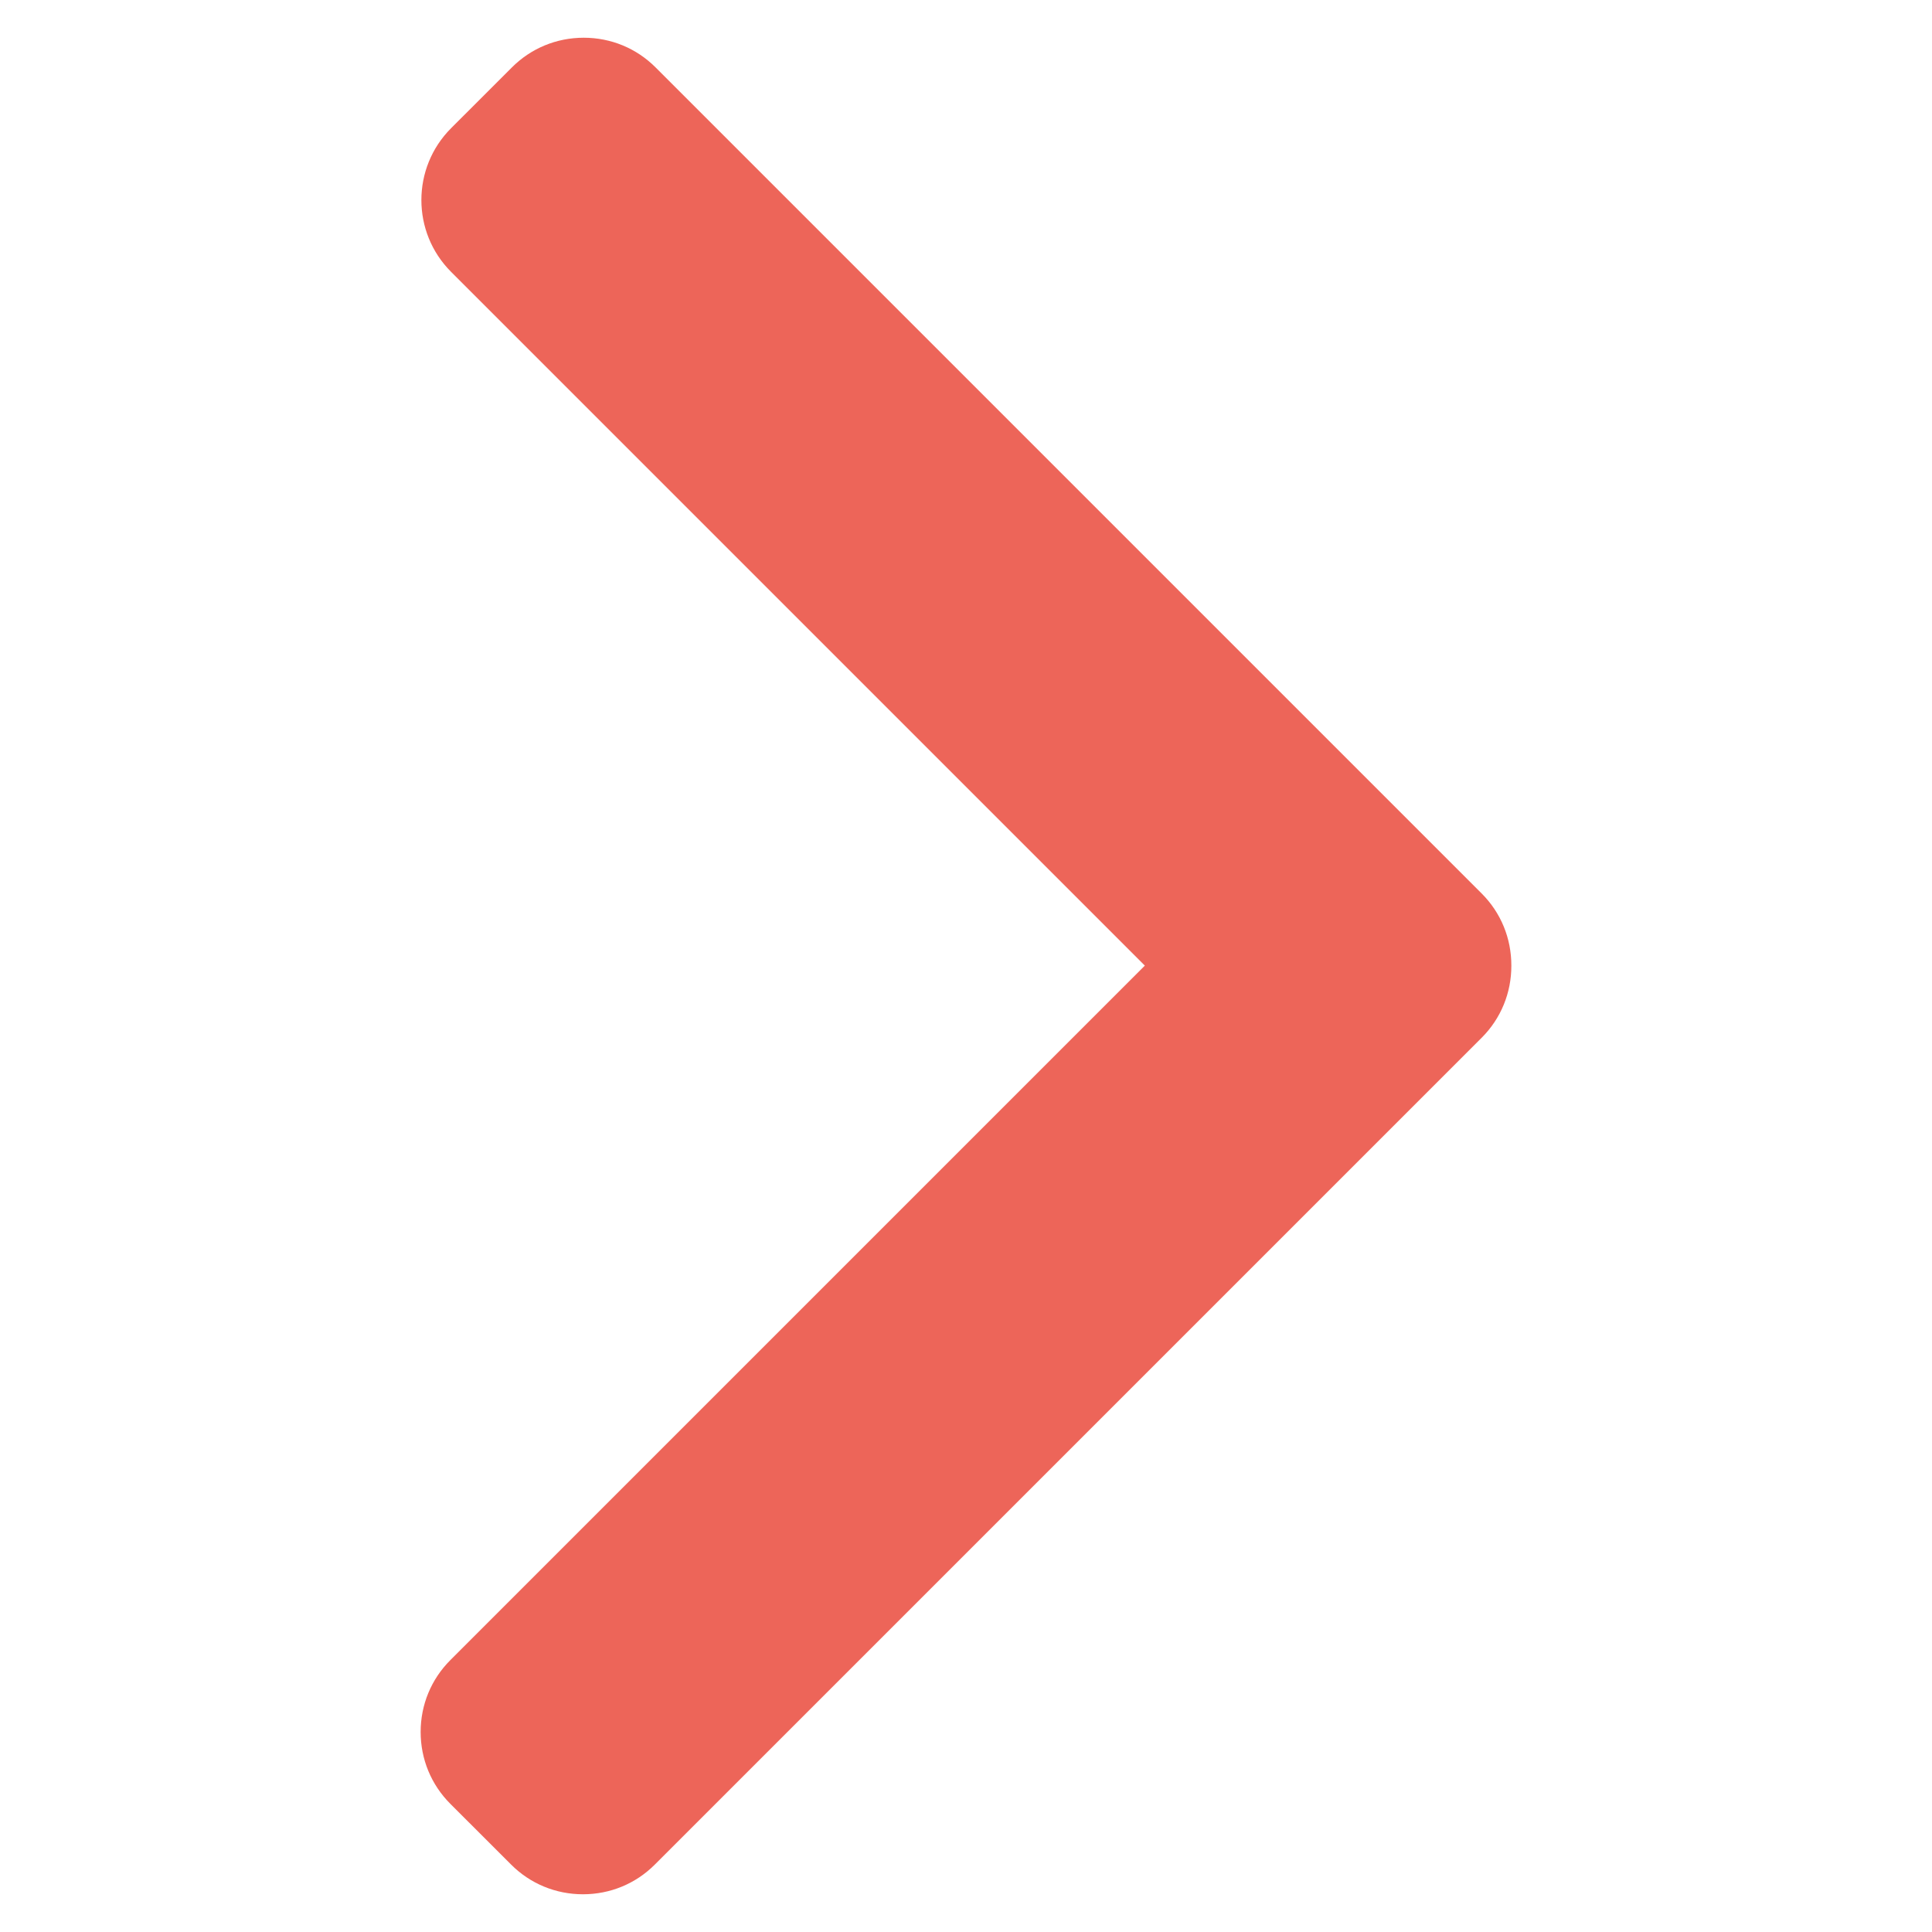
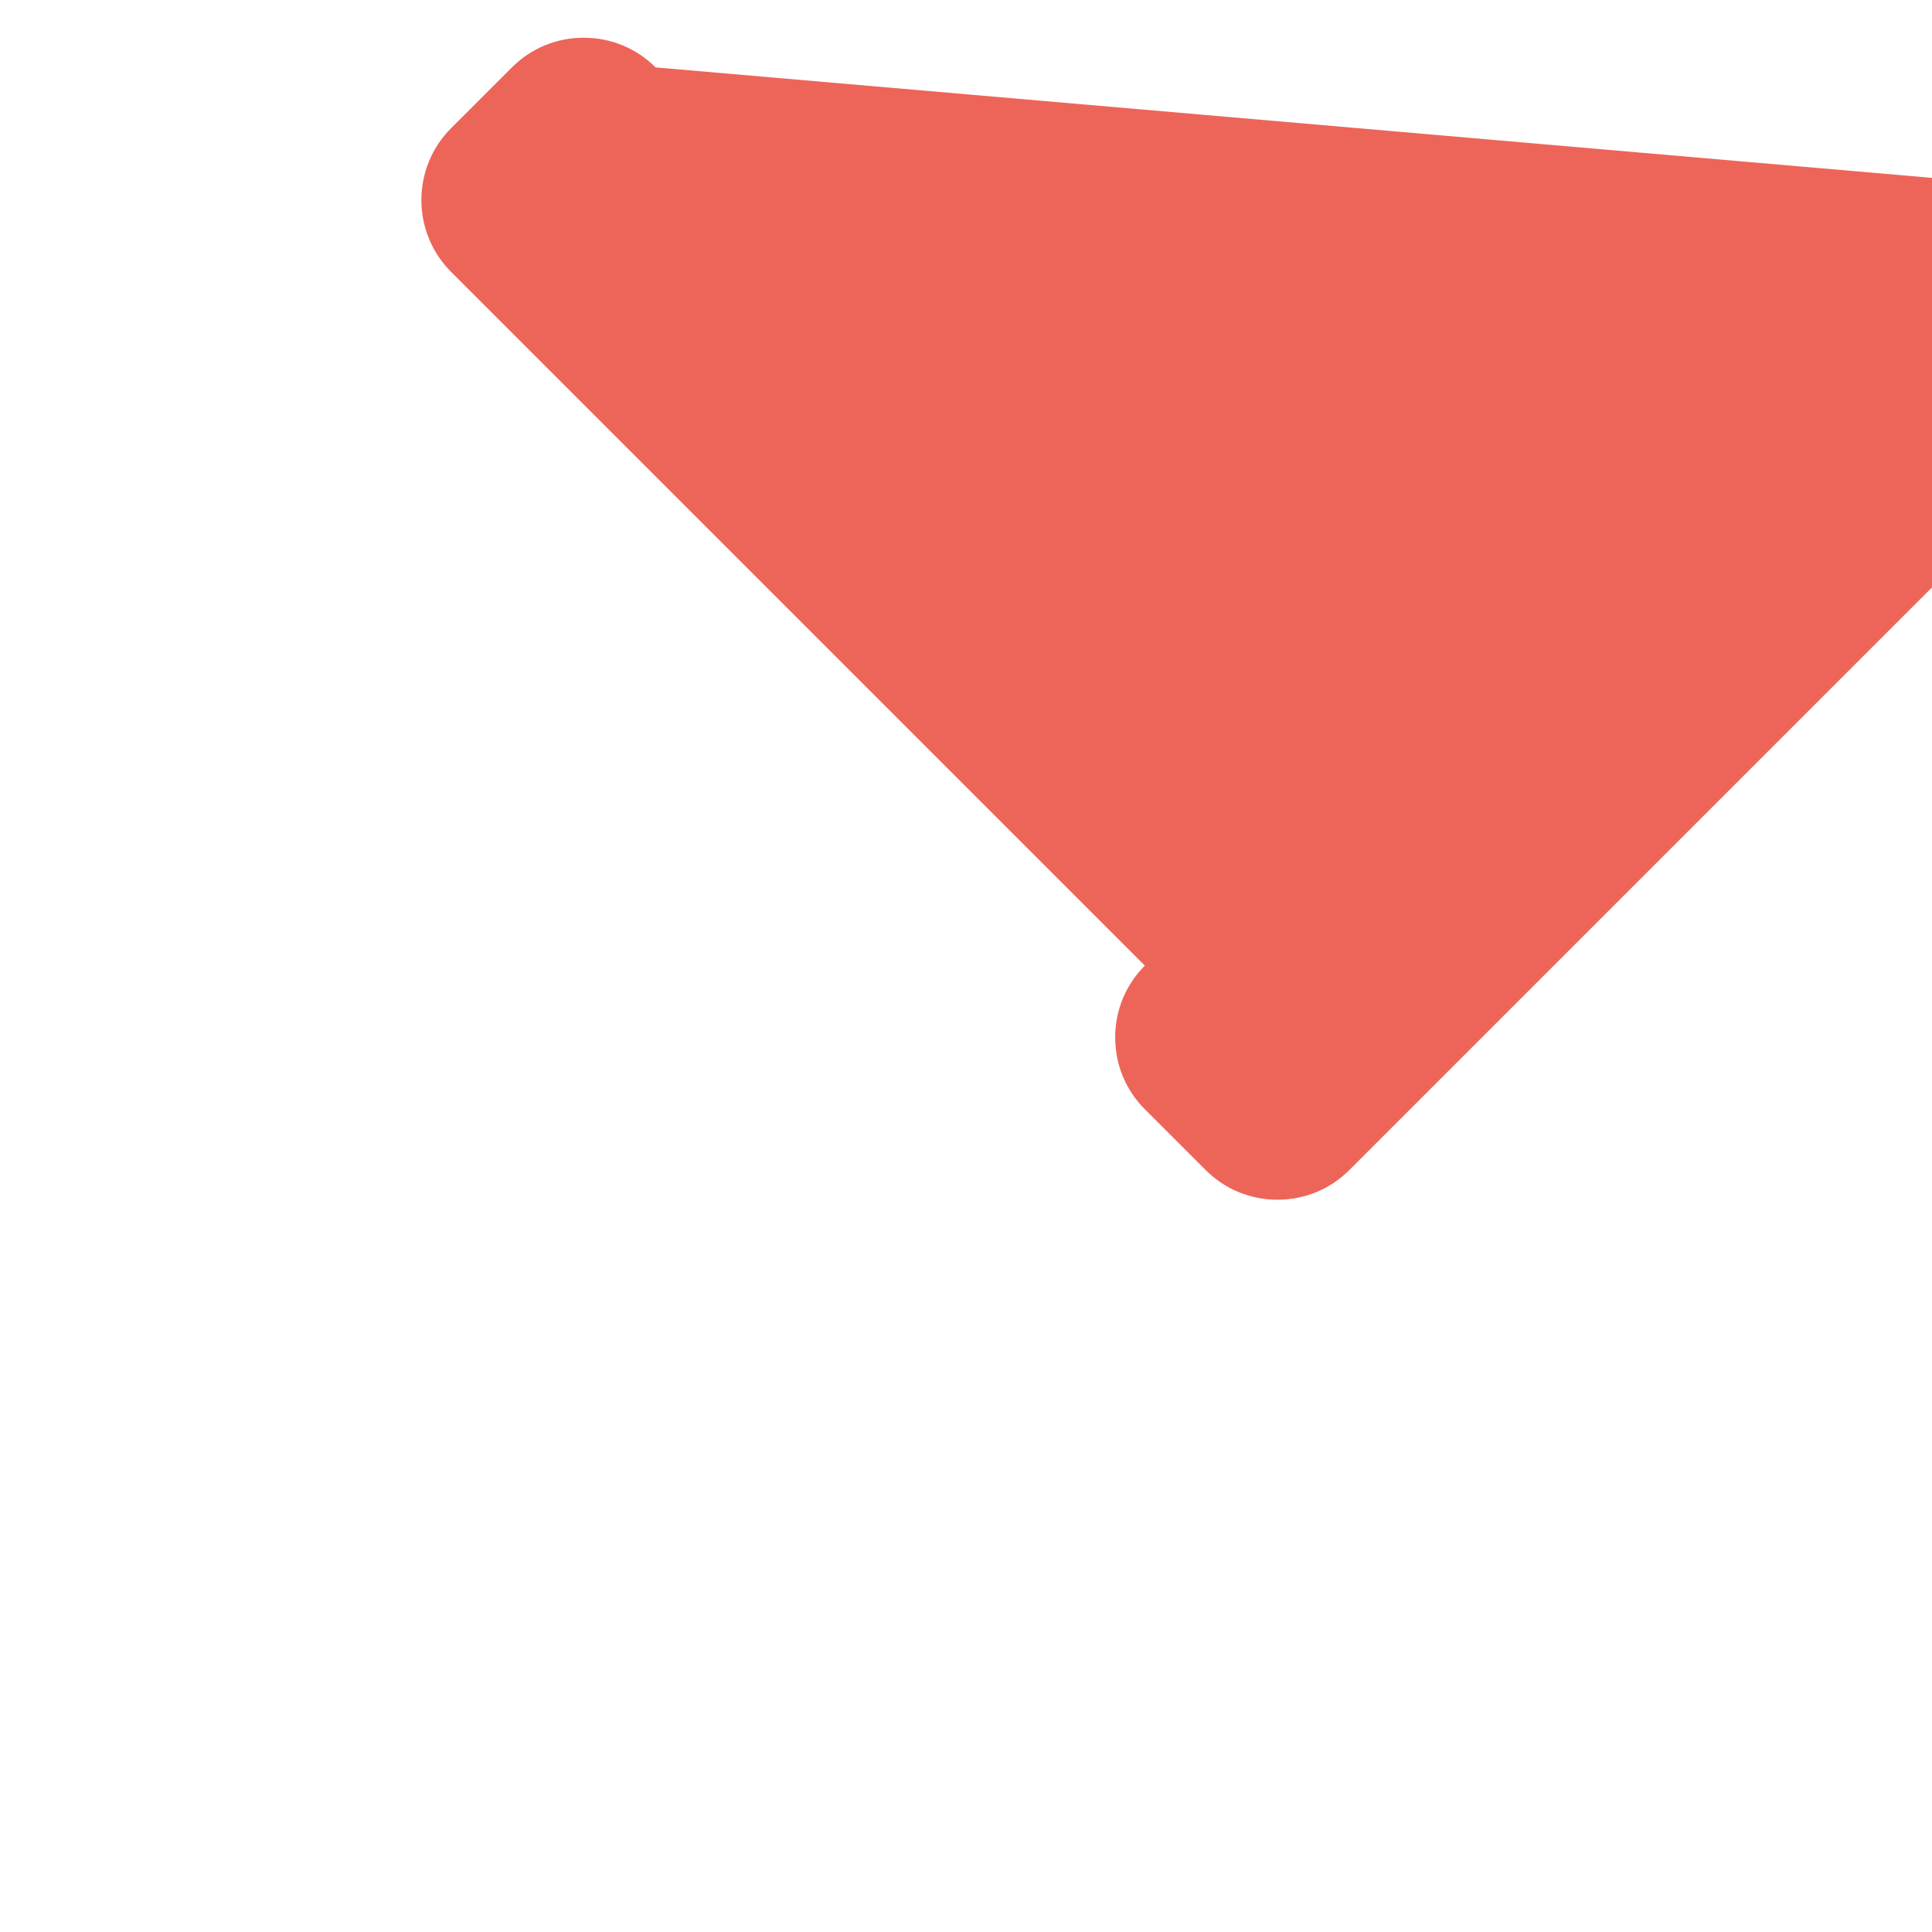
<svg xmlns="http://www.w3.org/2000/svg" version="1.1" id="Layer_1" x="0px" y="0px" viewBox="-49 141 512 512" style="enable-background:new -49 141 512 512;" xml:space="preserve">
-   <path style="fill:#ED6559;" d="M124.728,158.858c-5.064-5.068-11.824-7.86-19.032-7.86s-13.968,2.792-19.032,7.86l-16.124,16.12  c-10.492,10.504-10.492,27.576,0,38.064l183.856,183.856l-184.06,184.06c-5.064,5.068-7.86,11.824-7.86,19.028  c0,7.212,2.796,13.968,7.86,19.04l16.124,16.116c5.068,5.068,11.824,7.86,19.032,7.86s13.968-2.792,19.032-7.86l219.152-219.144  c5.076-5.084,7.864-11.872,7.848-19.088c0.016-7.244-2.772-14.028-7.848-19.108L124.728,158.858z" />
+   <path style="fill:#ED6559;" d="M124.728,158.858c-5.064-5.068-11.824-7.86-19.032-7.86s-13.968,2.792-19.032,7.86l-16.124,16.12  c-10.492,10.504-10.492,27.576,0,38.064l183.856,183.856c-5.064,5.068-7.86,11.824-7.86,19.028  c0,7.212,2.796,13.968,7.86,19.04l16.124,16.116c5.068,5.068,11.824,7.86,19.032,7.86s13.968-2.792,19.032-7.86l219.152-219.144  c5.076-5.084,7.864-11.872,7.848-19.088c0.016-7.244-2.772-14.028-7.848-19.108L124.728,158.858z" />
</svg>